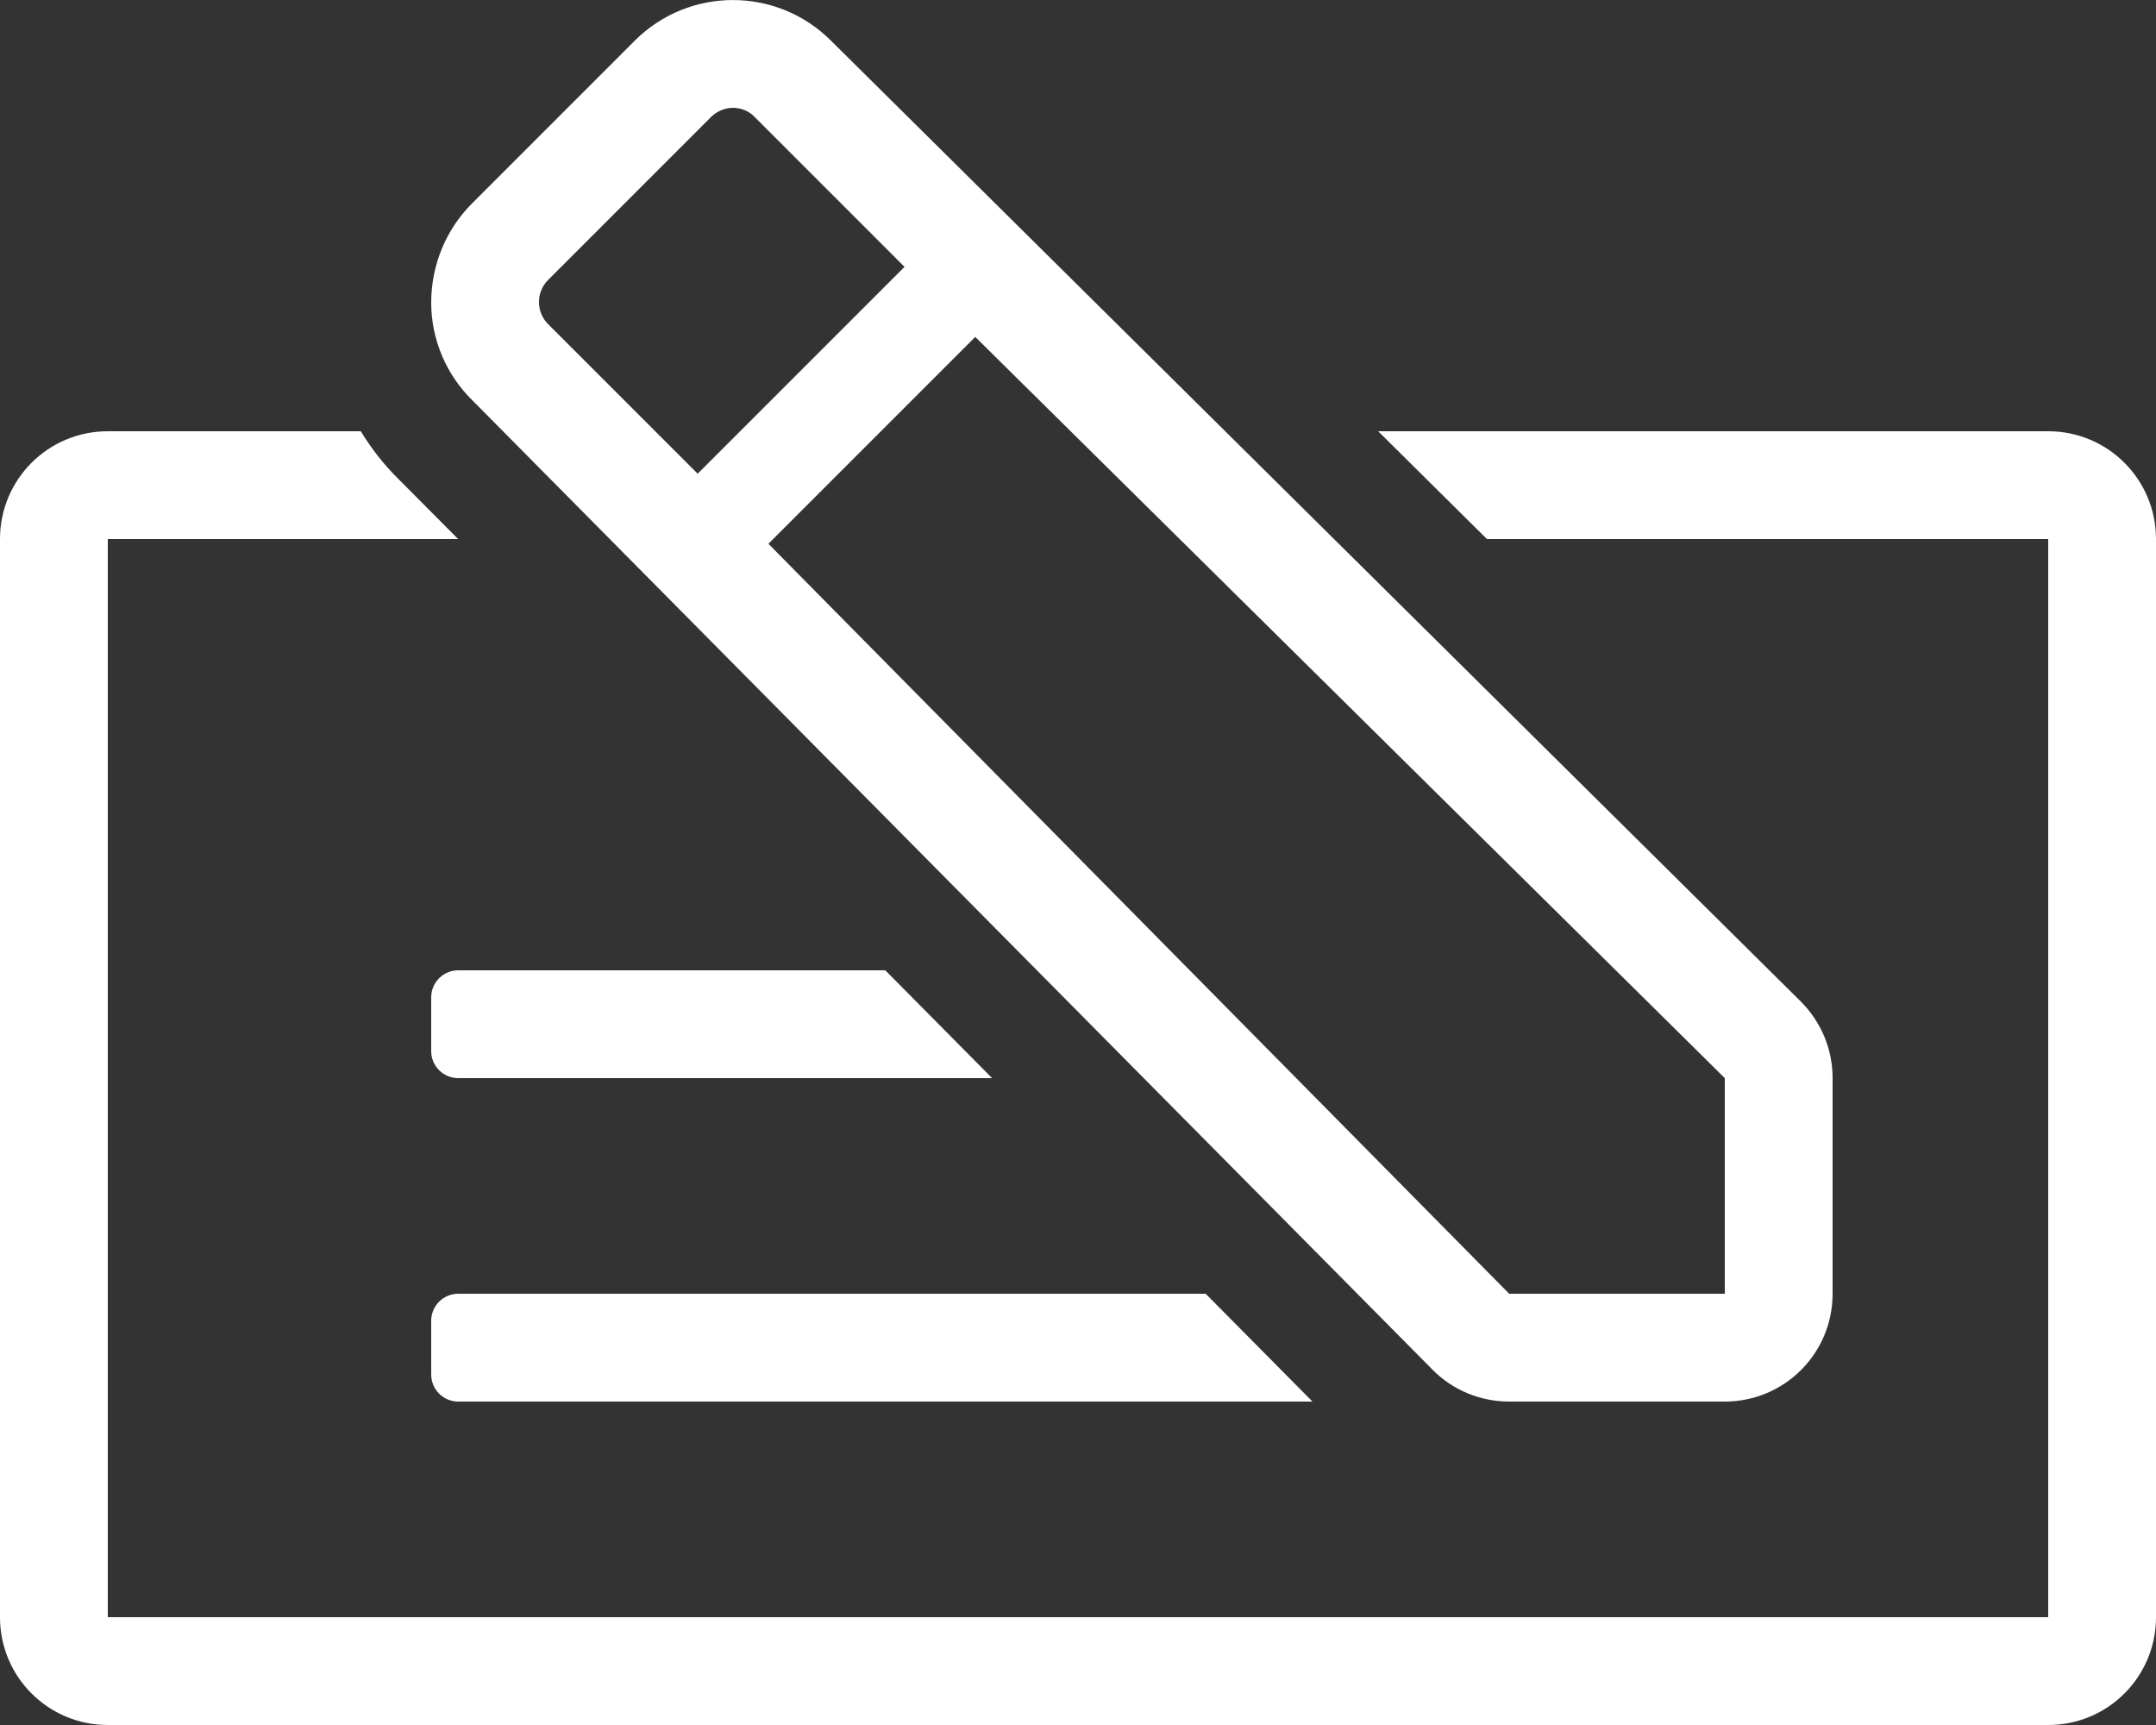
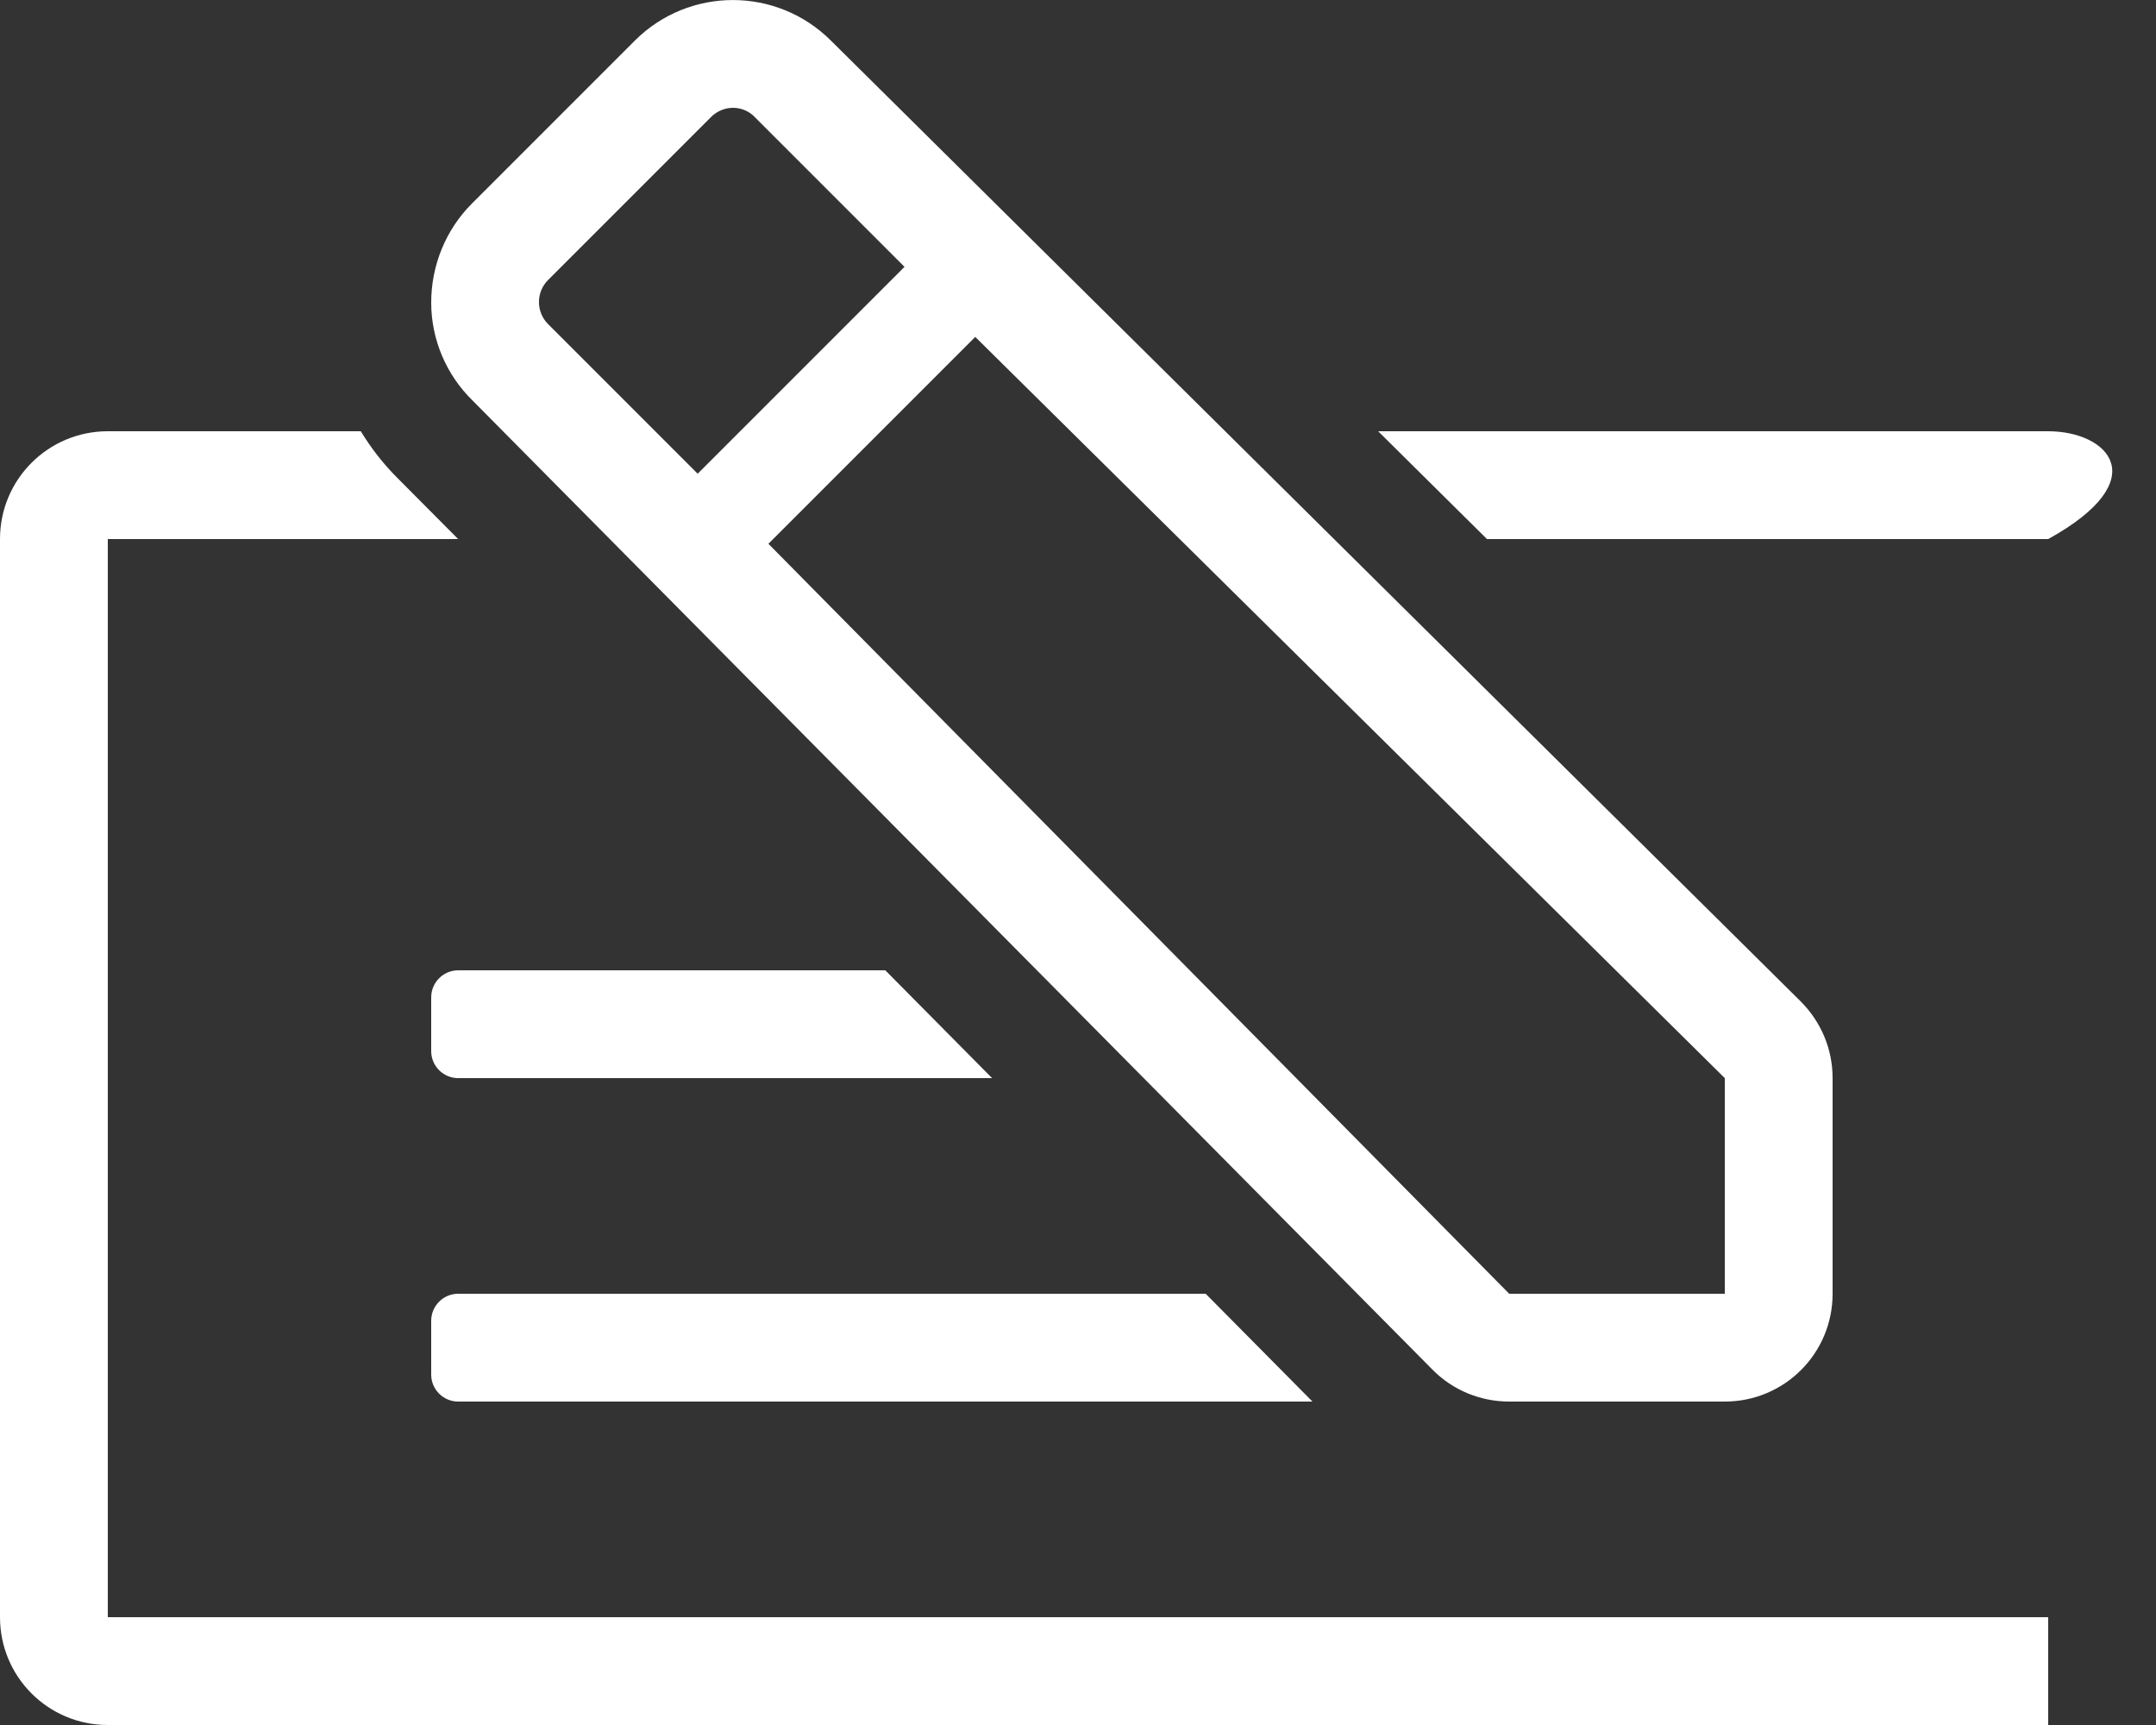
<svg xmlns="http://www.w3.org/2000/svg" version="1.1" id="Layer_1" focusable="false" x="0px" y="0px" viewBox="0 0 640 512" style="enable-background:new 0 0 640 512;" xml:space="preserve">
  <rect x="0" y="0" width="640" height="512" fill="#333333" stroke="none" />
  <style type="text/css">
	.st0{fill:#FFFFFF;}
</style>
-   <path class="st0" d="M425.2,406.5c6,6.1,14.2,9.5,22.8,9.5h64c17.7,0,32-14.3,32-32v-64c0-8.6-3.4-16.7-9.5-22.8L246.7,12.1  C230.6-4,204.6-4,188.5,12c0,0,0,0,0,0l-48.4,48.4c-7.8,7.8-12.1,18.4-12.1,29.4c0,11,4.5,21.5,12.3,29.1L425.2,406.5z M289.5,100  L512,320v64h-64L228.1,161.4L289.5,100L289.5,100z M162.7,83.1l48.4-48.4c1.7-1.7,4.1-2.7,6.5-2.7c2.4,0,4.8,1,6.4,2.7l44.5,44.5  l-61.4,61.4l-44.5-44.5C159.1,92.5,159.1,86.7,162.7,83.1L162.7,83.1z M128,408c0,4.4,3.6,8,8,8h253.6l-31.7-32H136  c-4.4,0-8,3.6-8,8V408z M136,320h158.5l-31.7-32H136c-4.4,0-8,3.6-8,8v16C128,316.4,131.6,320,136,320z M608,128H409.1l32.3,32H608  v320H32V160h104l-18-18.1c-4.2-4.2-7.8-8.8-10.9-13.9H32c-17.7,0-32,14.3-32,32v320c0,17.7,14.3,32,32,32h576c17.7,0,32-14.3,32-32  V160C640,142.3,625.7,128,608,128z" />
+   <path class="st0" d="M425.2,406.5c6,6.1,14.2,9.5,22.8,9.5h64c17.7,0,32-14.3,32-32v-64c0-8.6-3.4-16.7-9.5-22.8L246.7,12.1  C230.6-4,204.6-4,188.5,12c0,0,0,0,0,0l-48.4,48.4c-7.8,7.8-12.1,18.4-12.1,29.4c0,11,4.5,21.5,12.3,29.1L425.2,406.5z M289.5,100  L512,320v64h-64L228.1,161.4L289.5,100L289.5,100z M162.7,83.1l48.4-48.4c1.7-1.7,4.1-2.7,6.5-2.7c2.4,0,4.8,1,6.4,2.7l44.5,44.5  l-61.4,61.4l-44.5-44.5C159.1,92.5,159.1,86.7,162.7,83.1L162.7,83.1z M128,408c0,4.4,3.6,8,8,8h253.6l-31.7-32H136  c-4.4,0-8,3.6-8,8V408z M136,320h158.5l-31.7-32H136c-4.4,0-8,3.6-8,8v16C128,316.4,131.6,320,136,320z M608,128H409.1l32.3,32H608  v320H32V160h104l-18-18.1c-4.2-4.2-7.8-8.8-10.9-13.9H32c-17.7,0-32,14.3-32,32v320c0,17.7,14.3,32,32,32h576V160C640,142.3,625.7,128,608,128z" />
</svg>